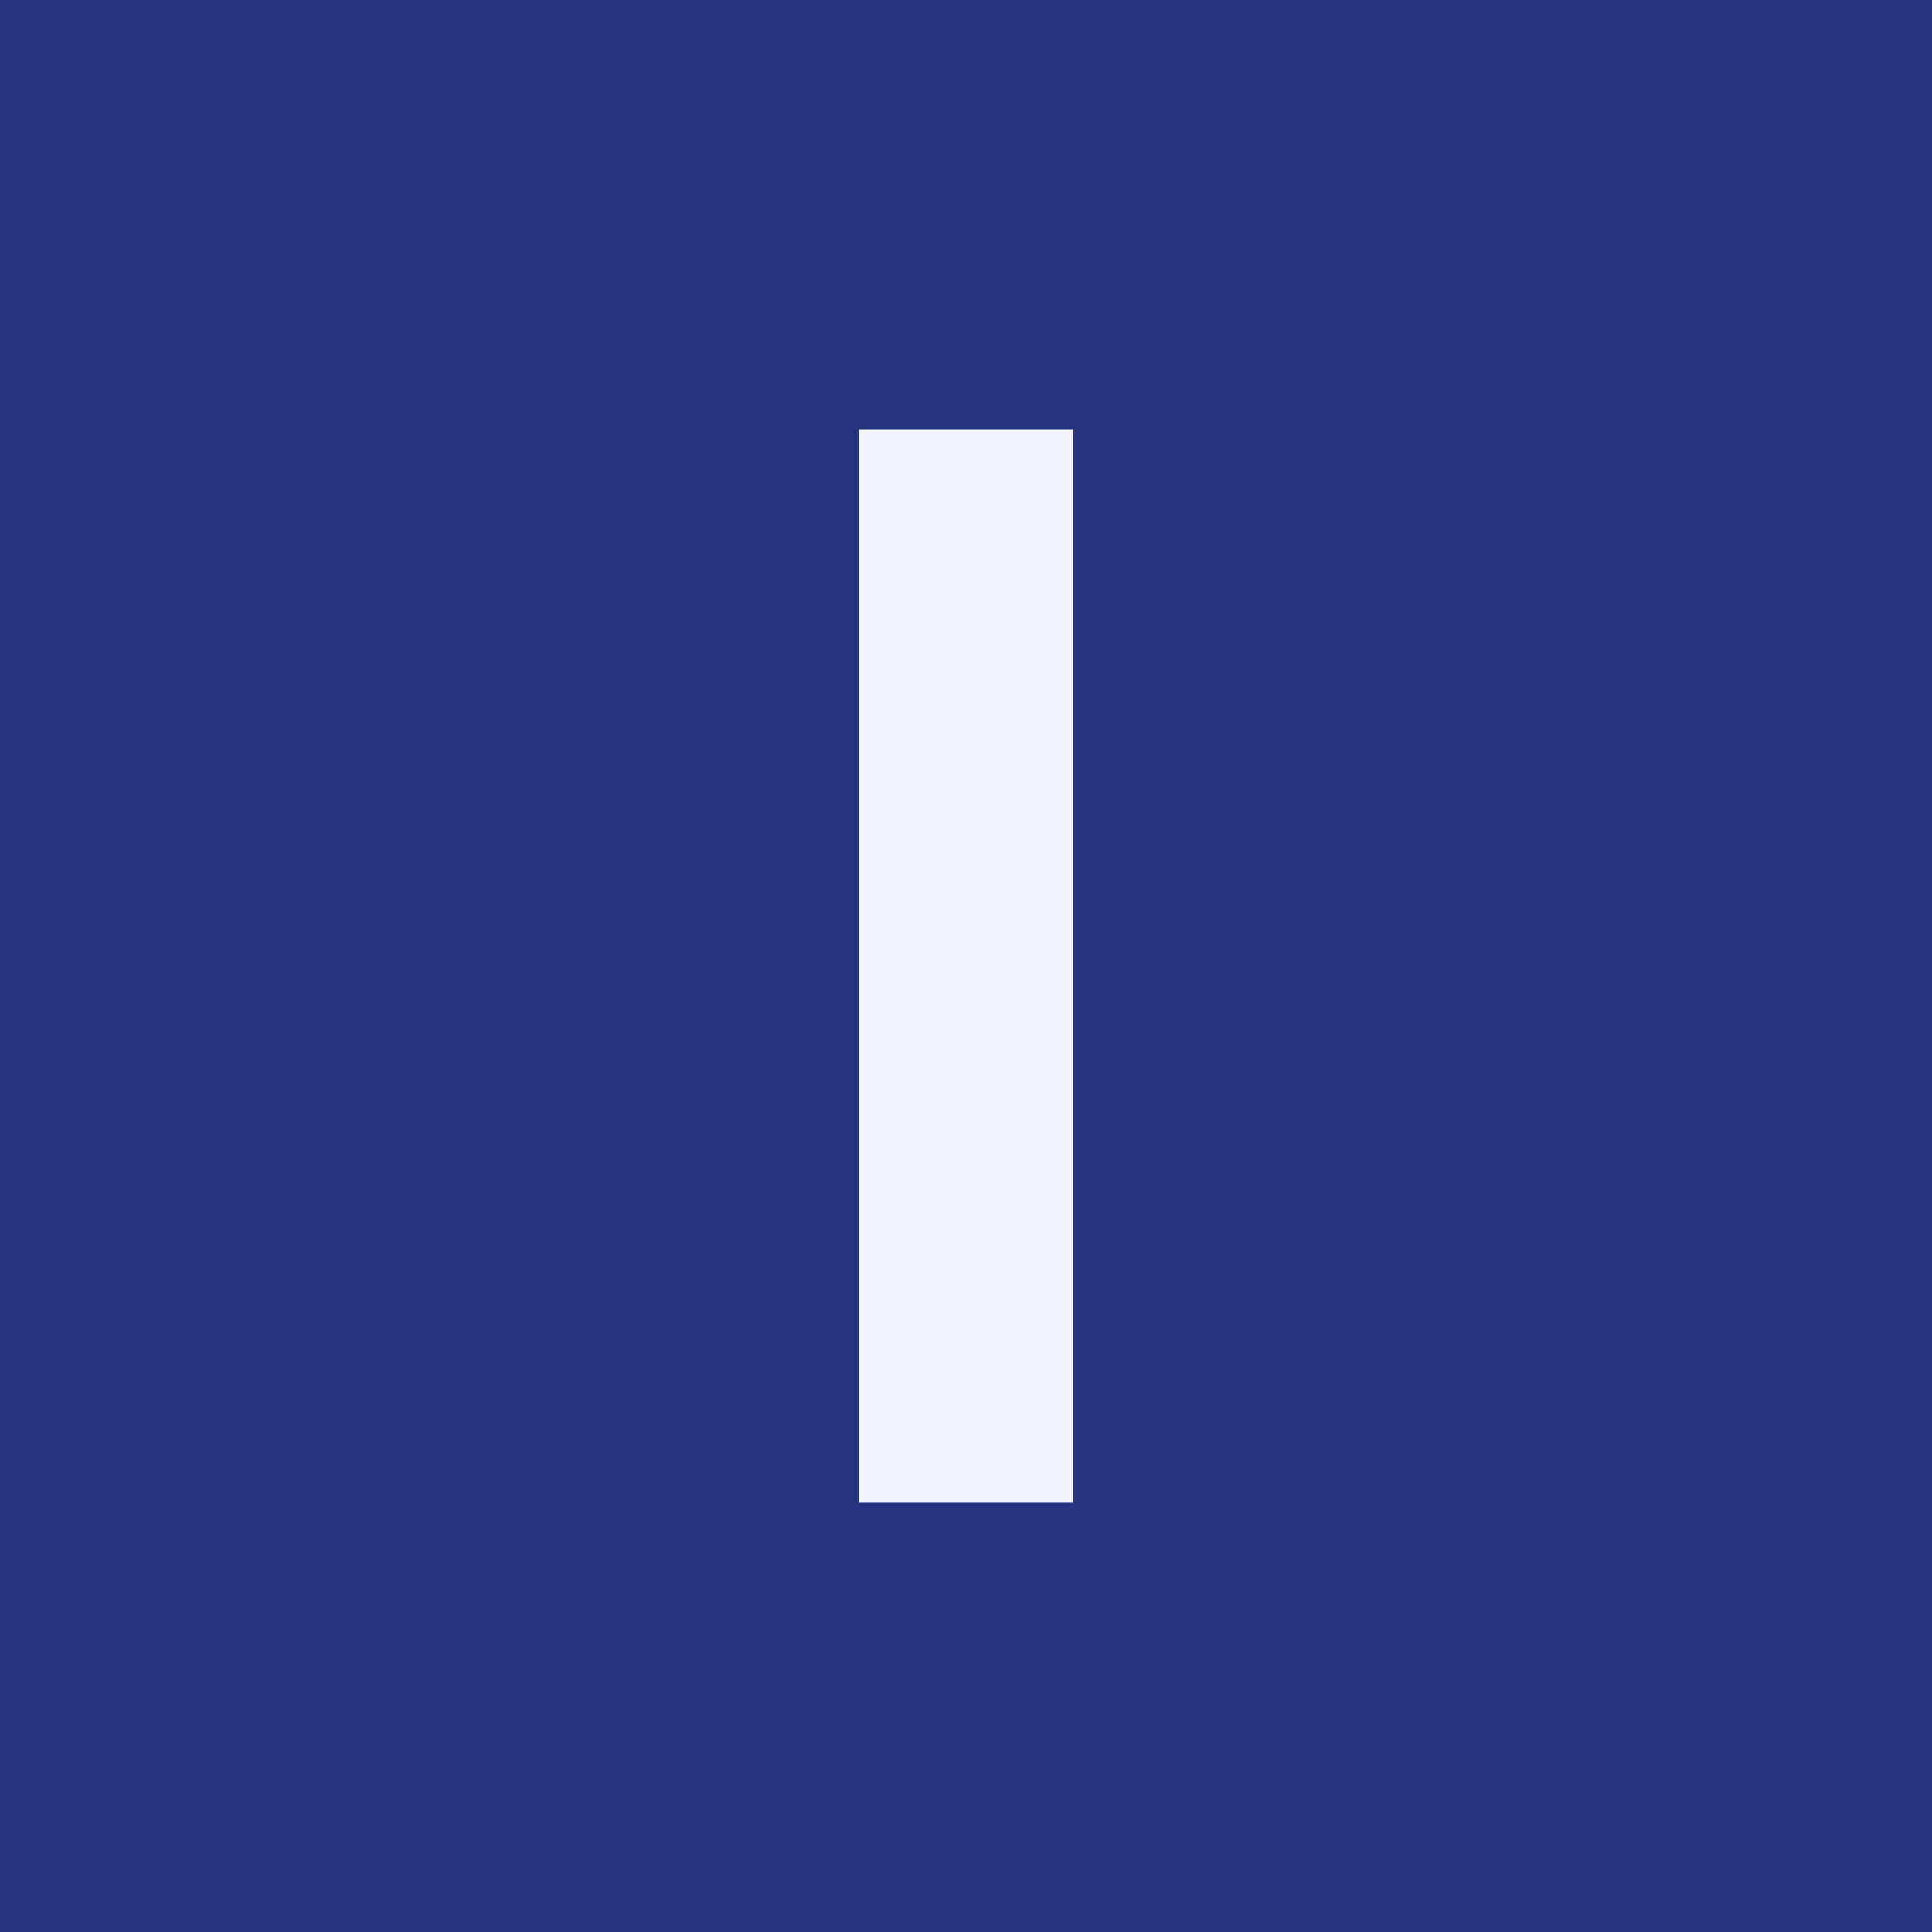
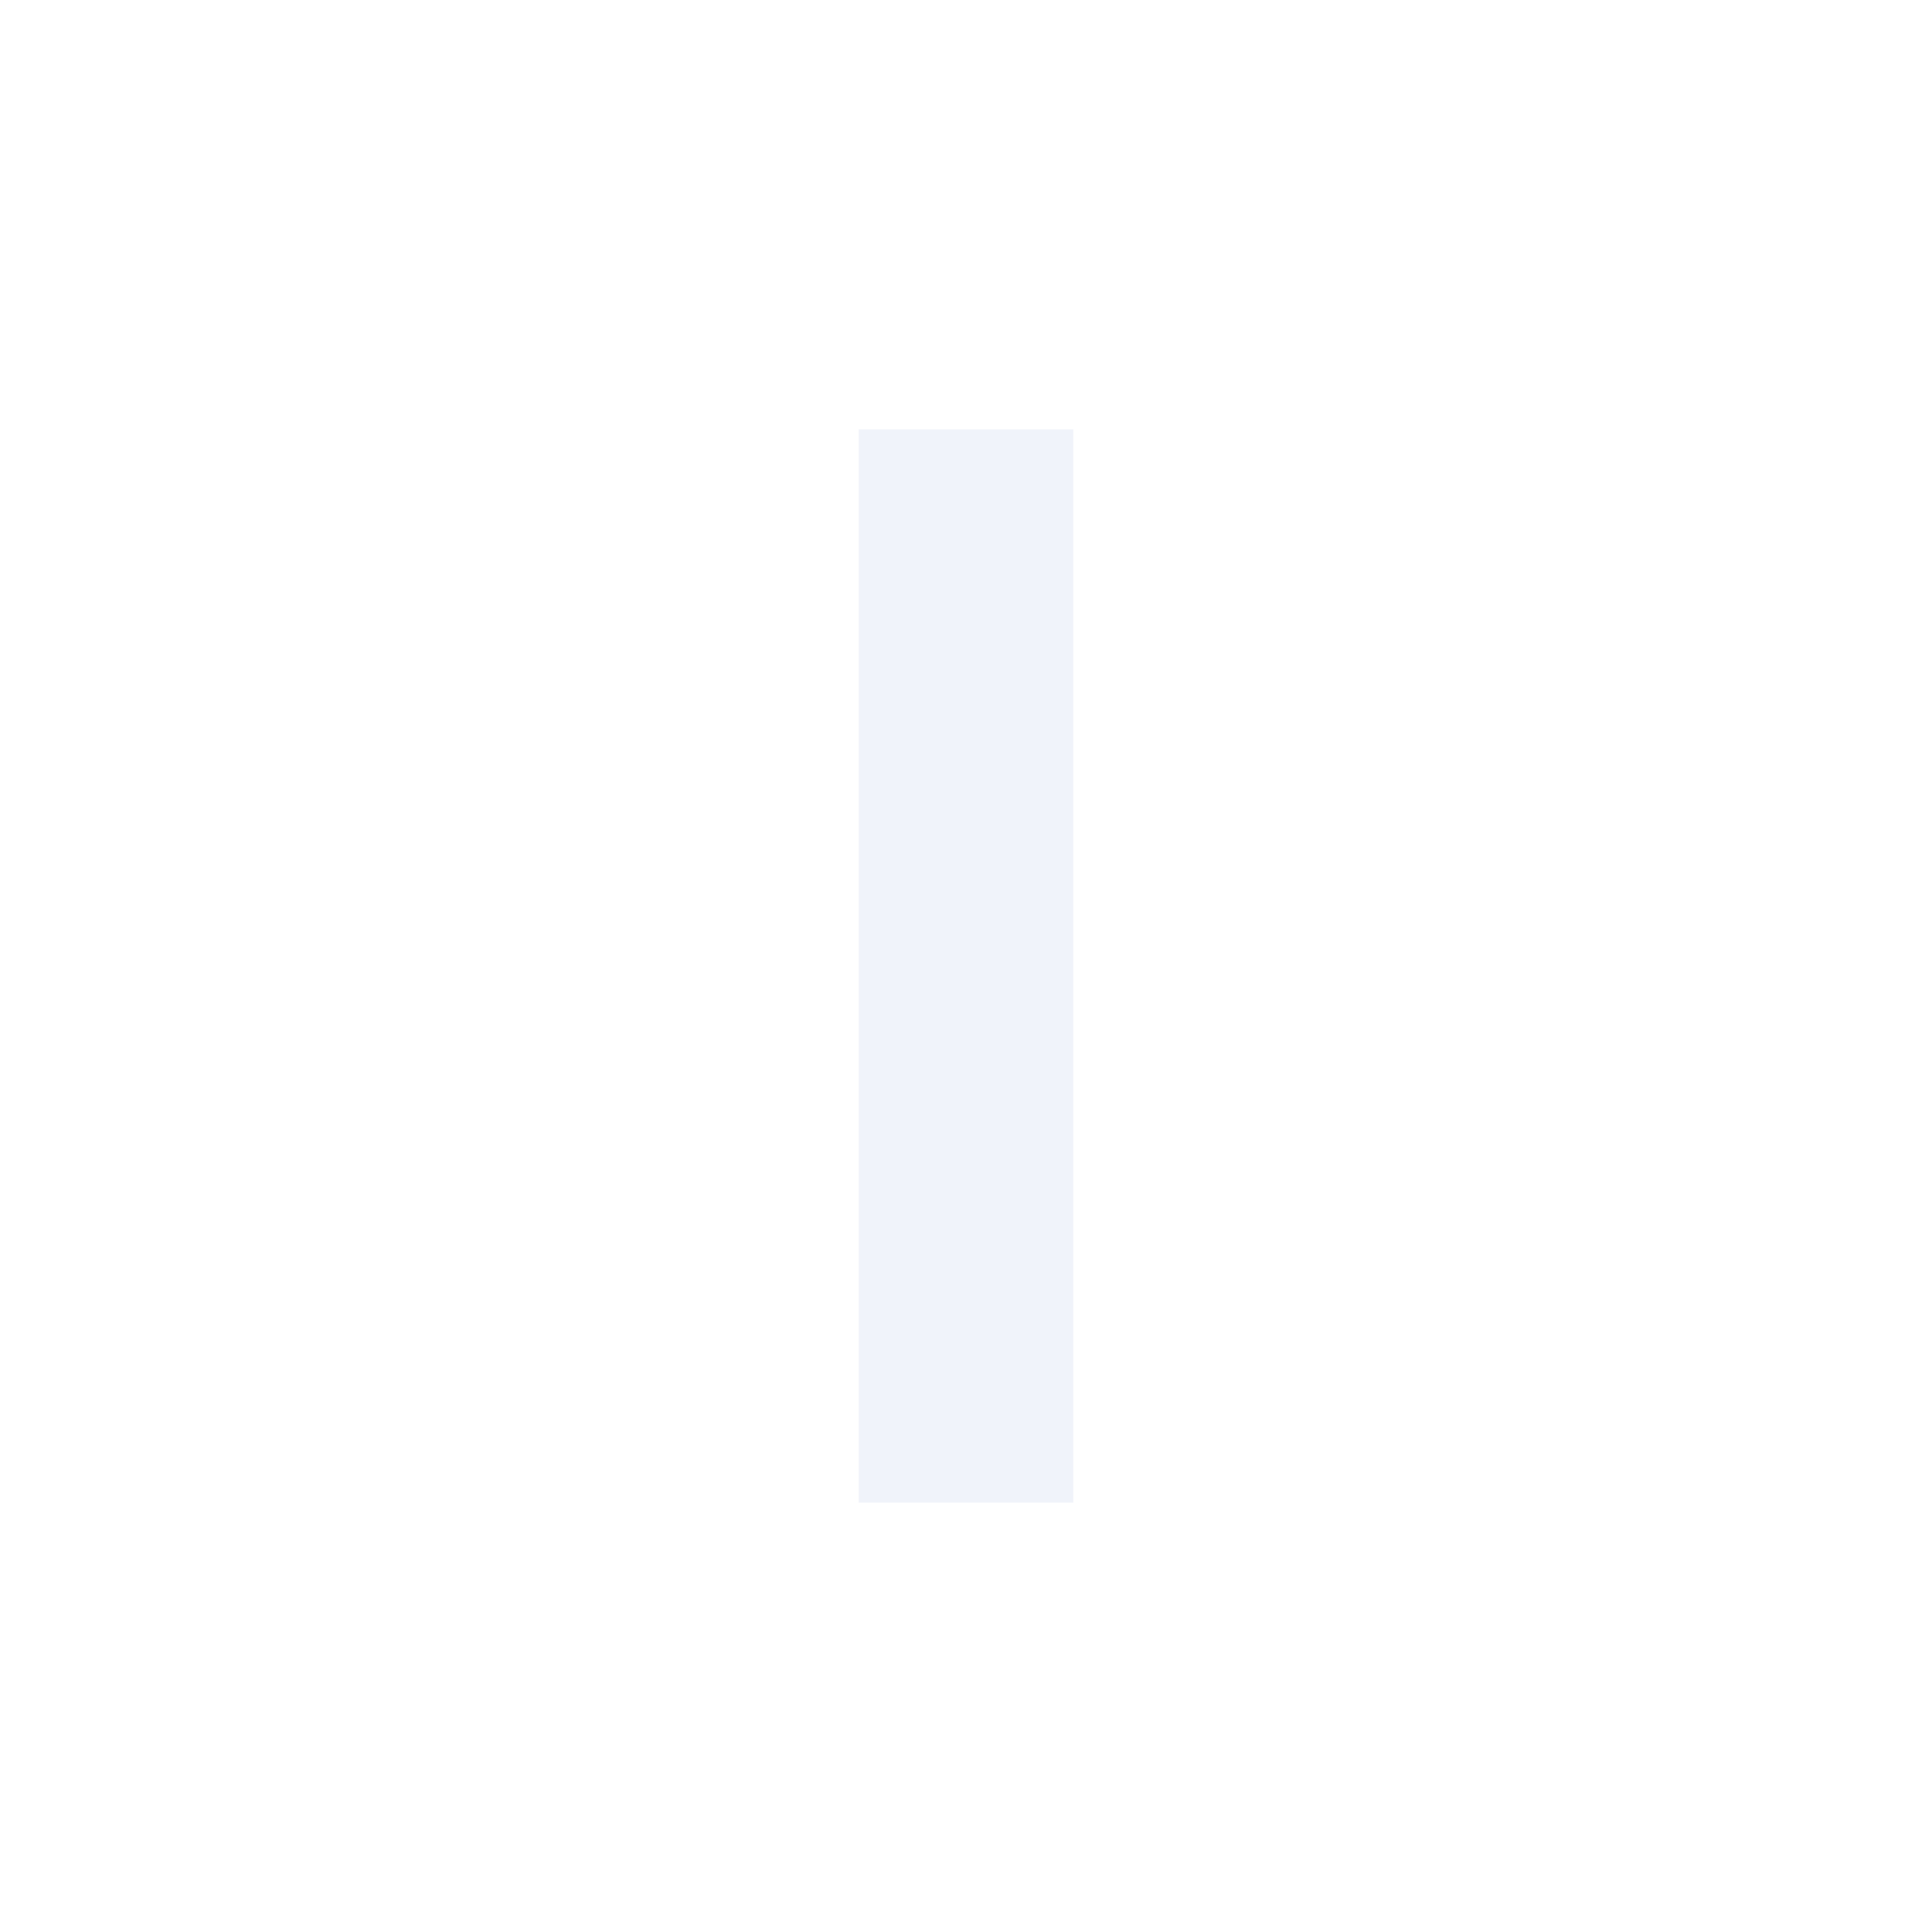
<svg xmlns="http://www.w3.org/2000/svg" width="18" height="18" viewBox="0 0 18 18" fill="none">
-   <rect width="18" height="18" fill="#273482" />
-   <path d="M8 14V4H10V14H8Z" fill="#F0F3FA" />
+   <path d="M8 14V4H10V14Z" fill="#F0F3FA" />
</svg>